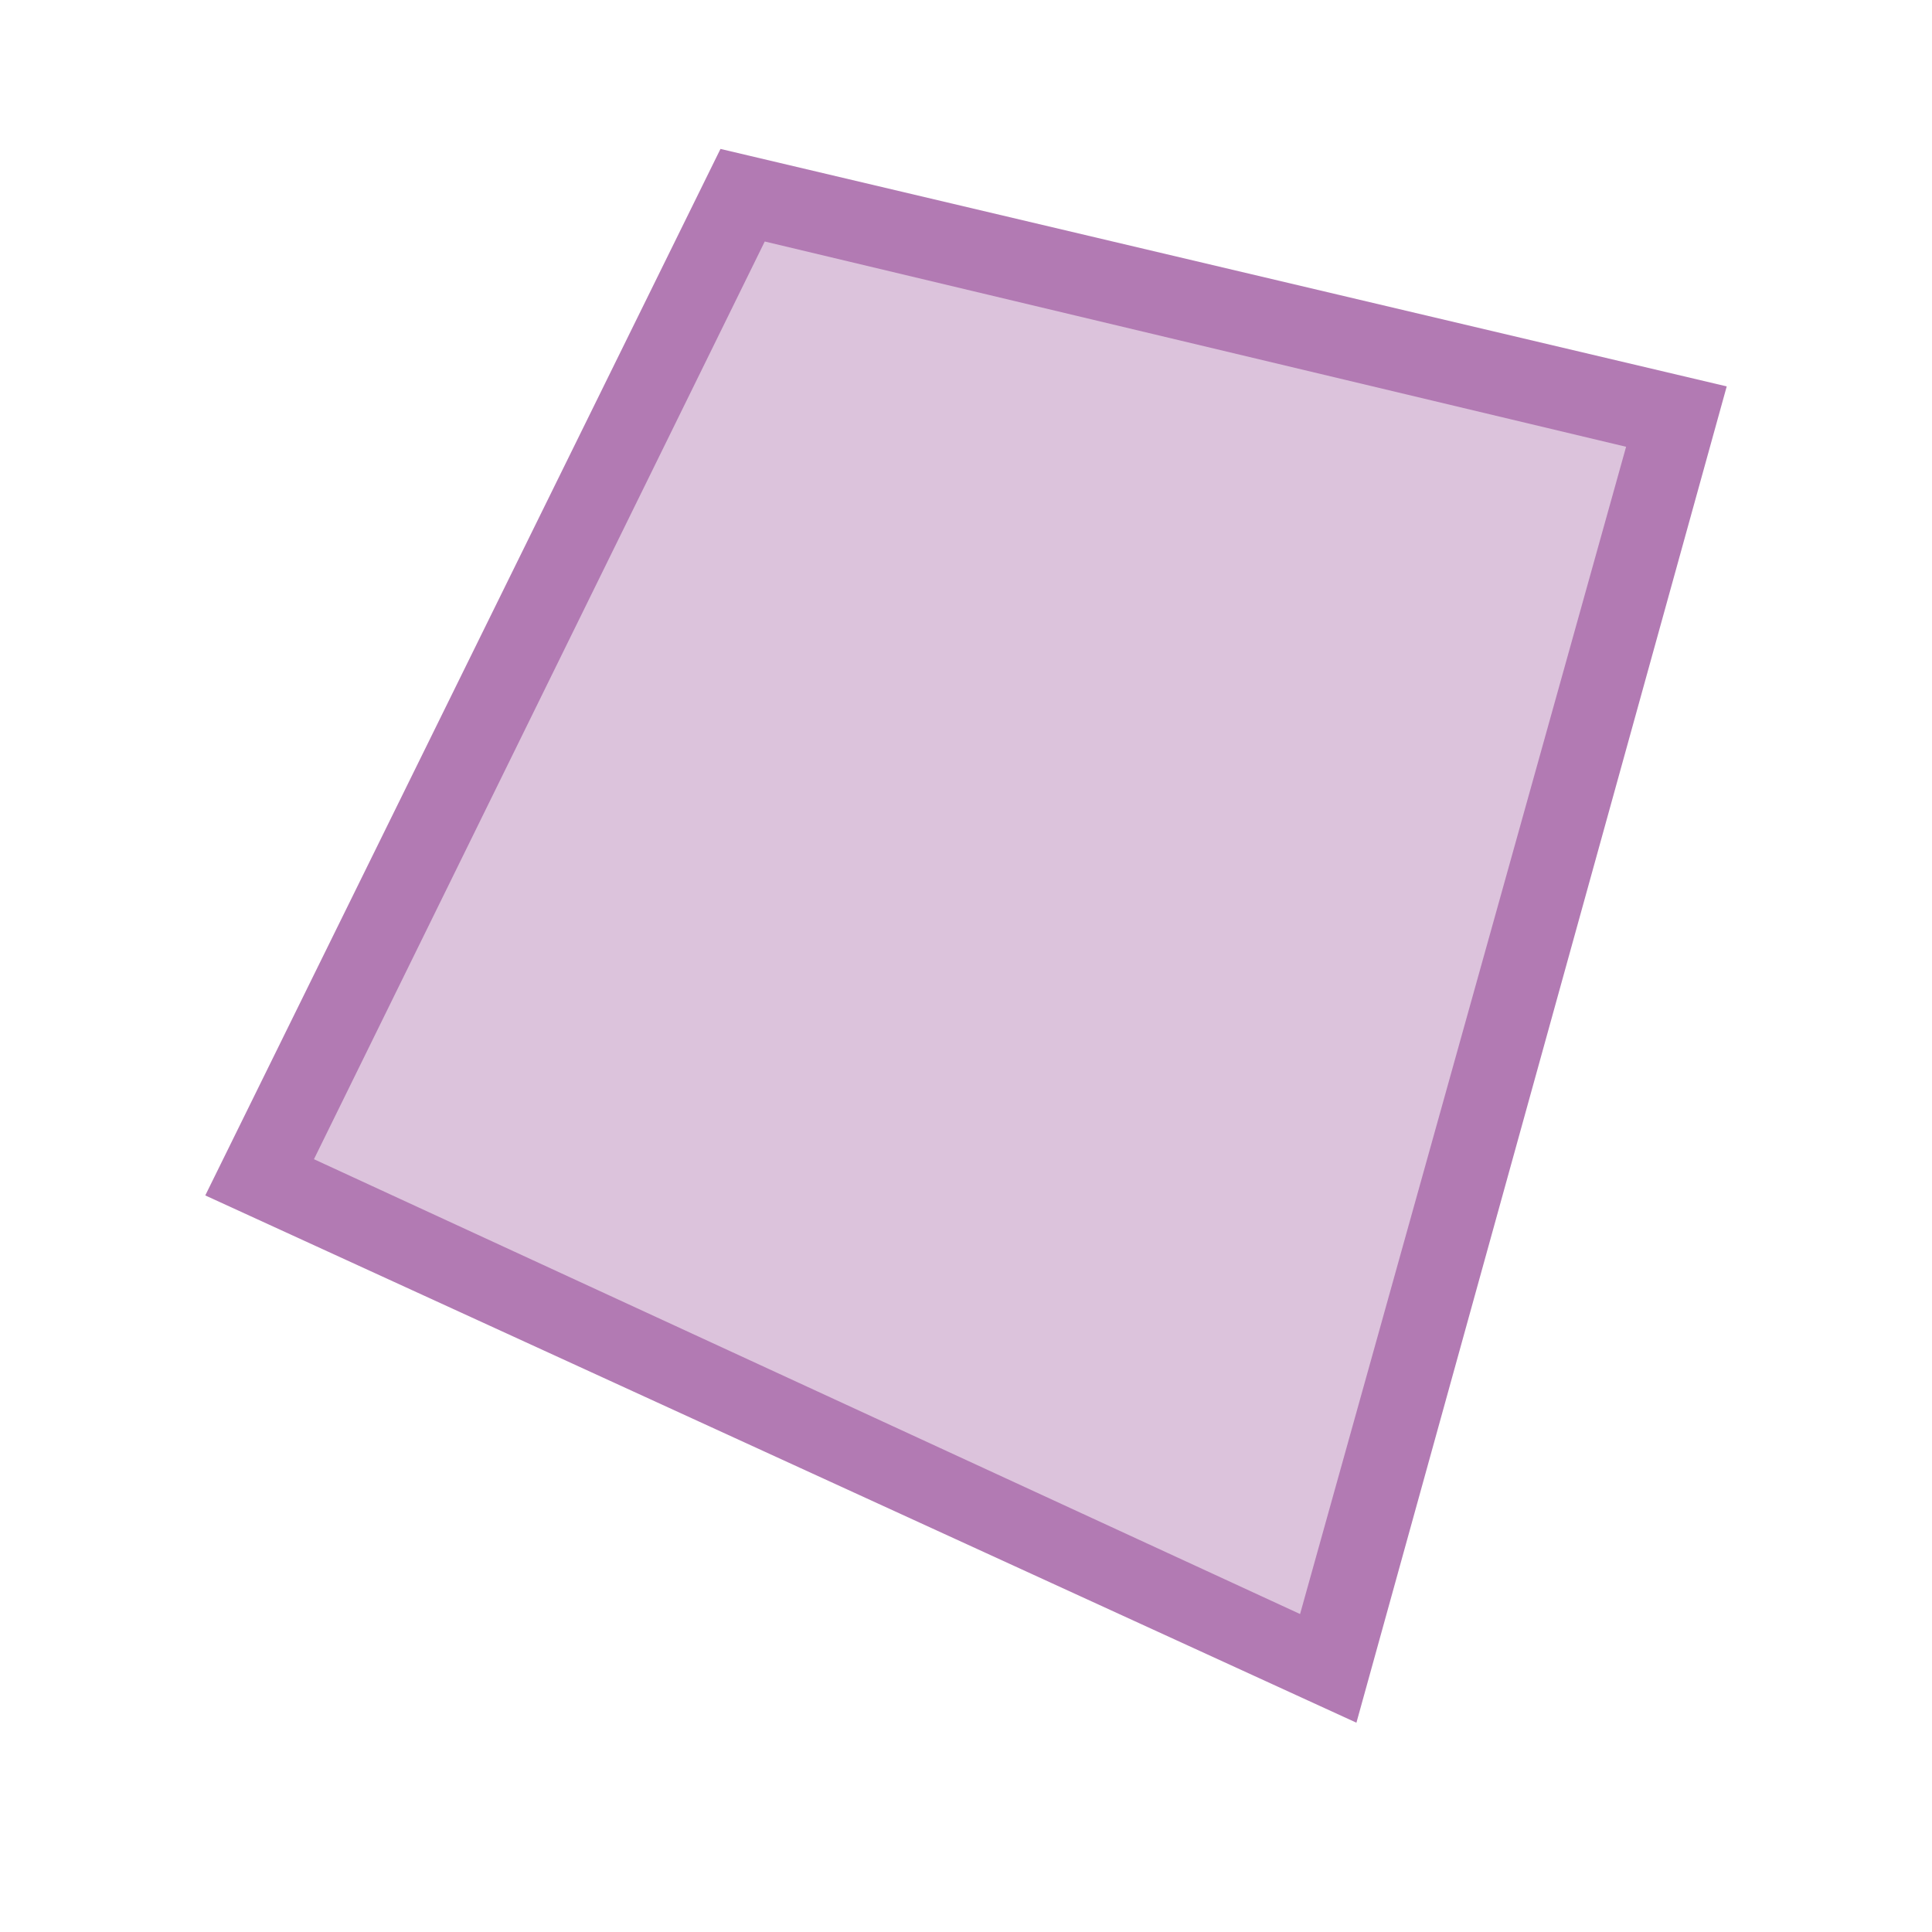
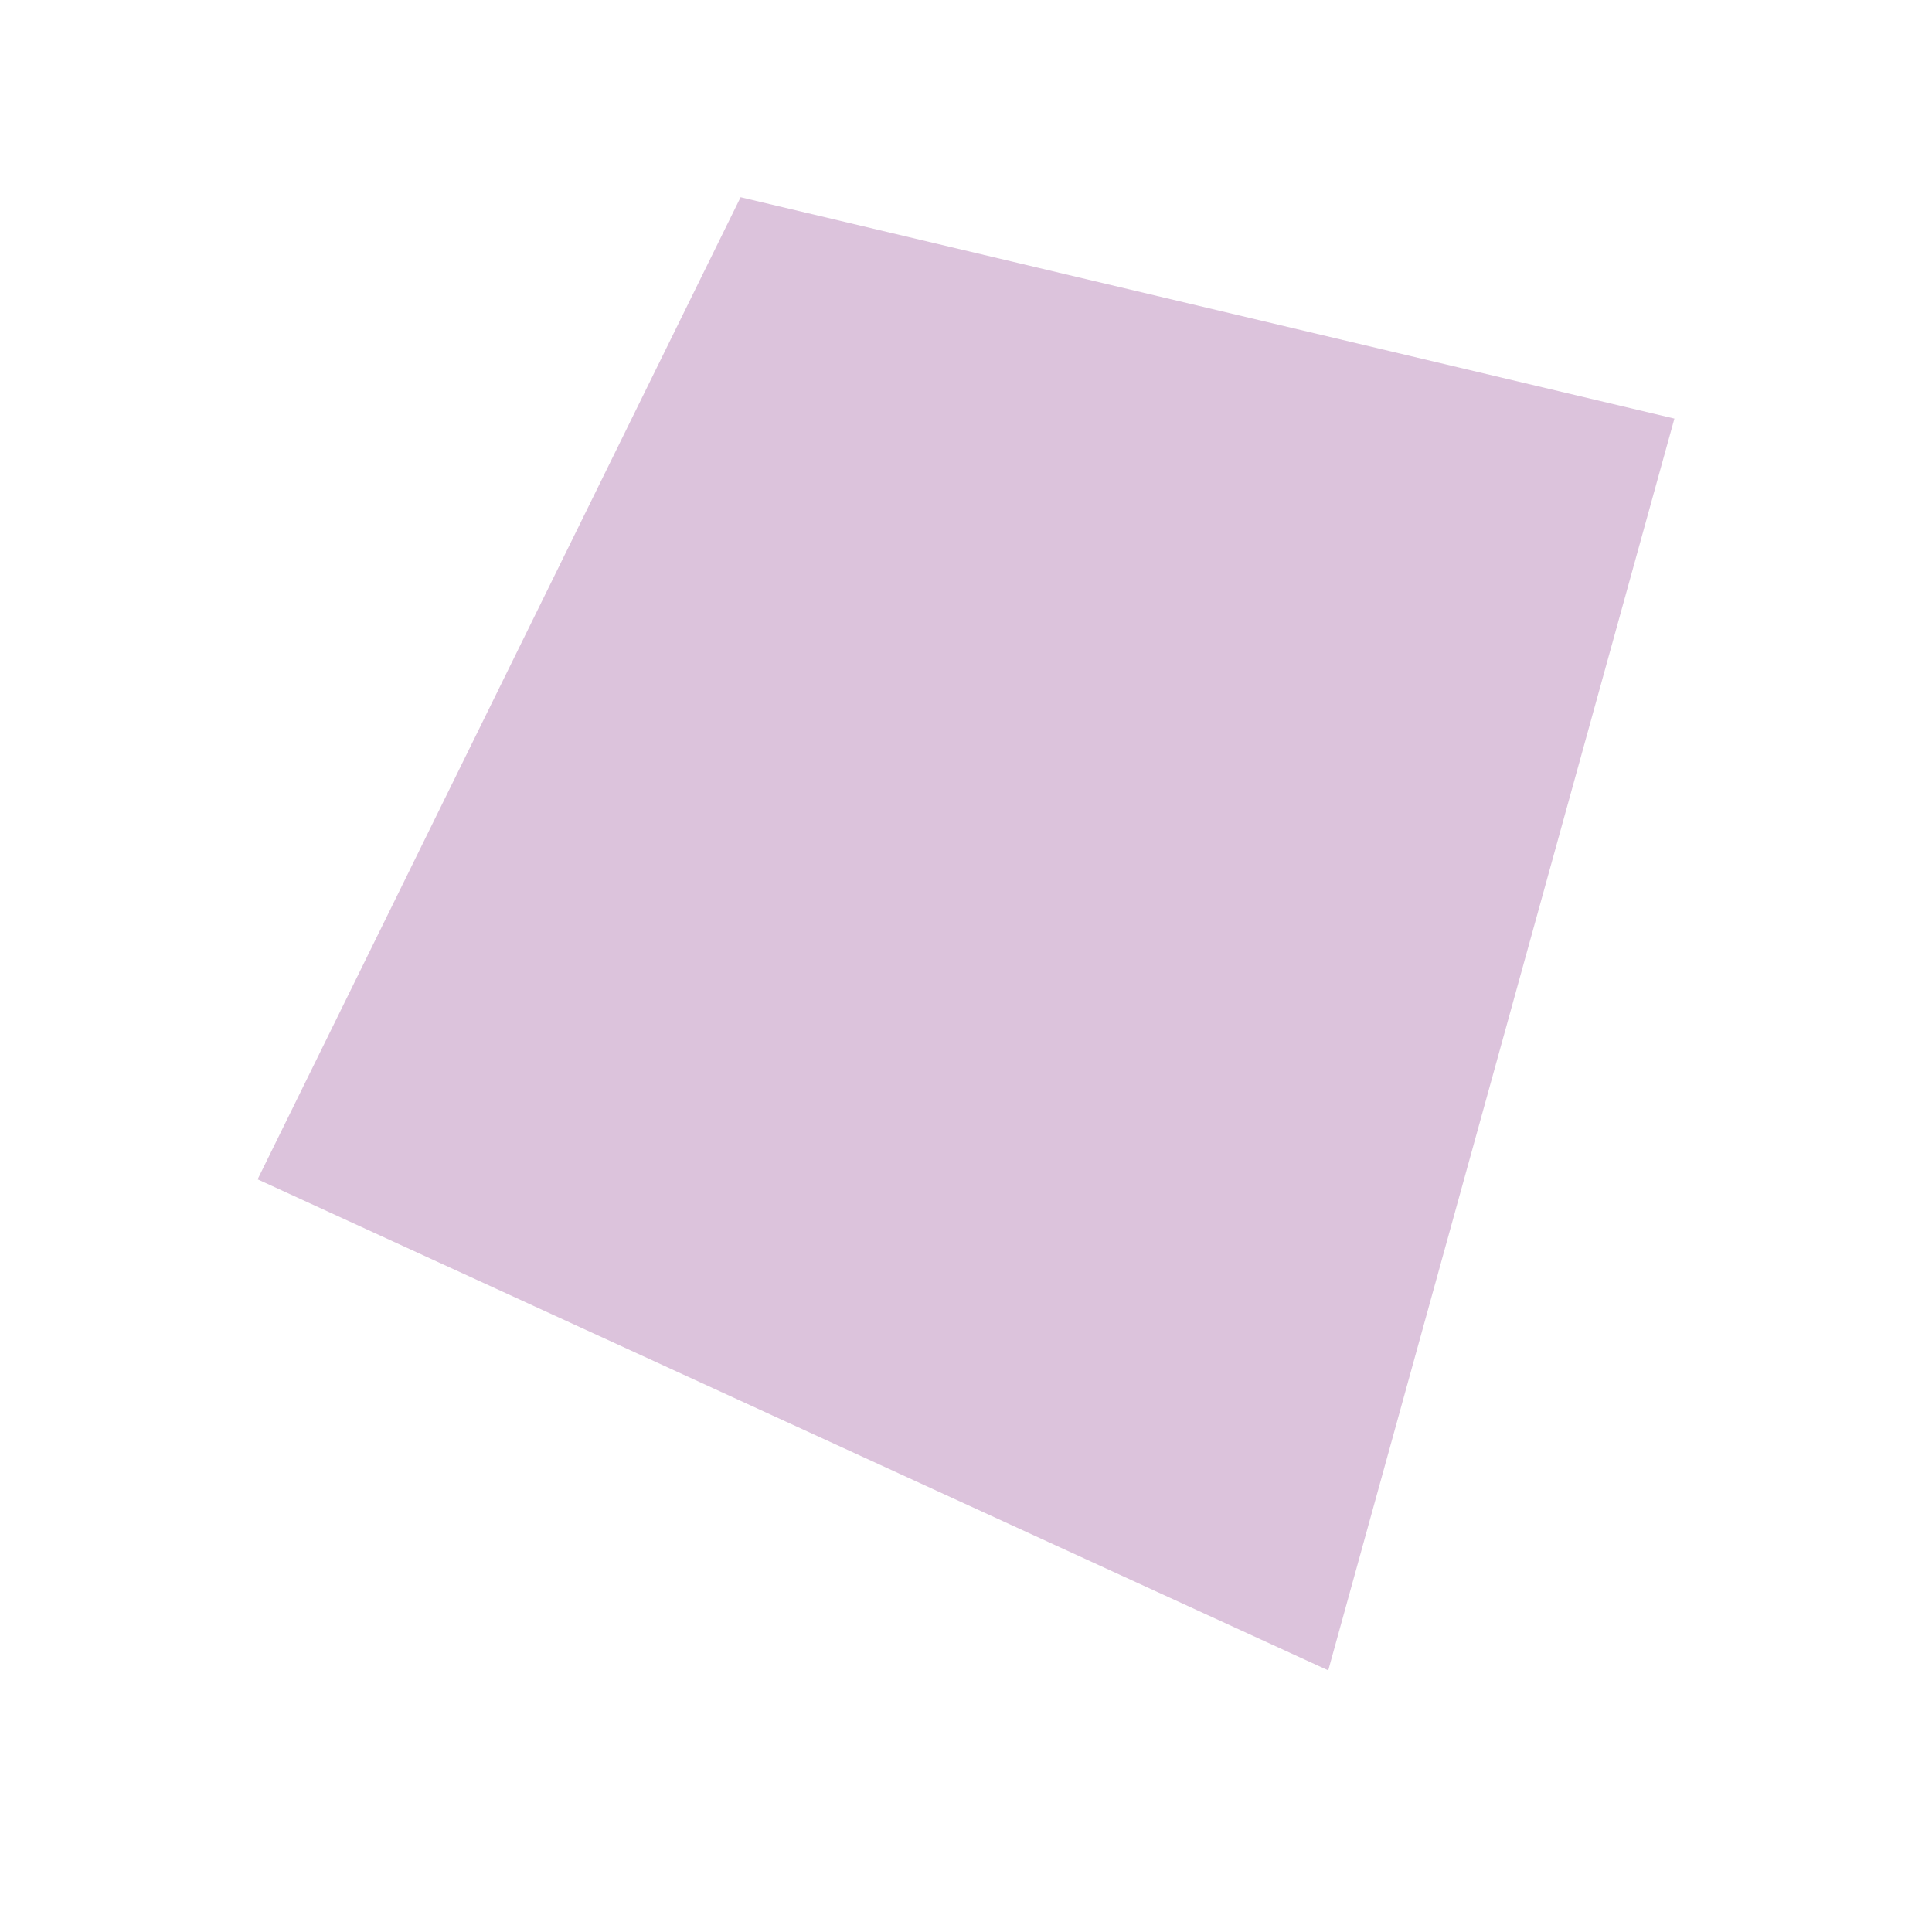
<svg xmlns="http://www.w3.org/2000/svg" version="1.1" id="Layer_1" x="0px" y="0px" viewBox="0 0 48 48" style="enable-background:new 0 0 48 48;" xml:space="preserve">
  <style type="text/css">
	.st0{opacity:0.45;fill:#B27AB3;}
	.st1{fill:#B27AB3;}
</style>
  <g>
    <polygon class="st0" points="6.4,29.3 18.4,4.9 41.6,10.4 33,41.5  " />
-     <path class="st1" d="M19,6l21.4,5.1l-8.1,29L7.8,28.8L19,6 M17.9,3.7l-12.8,26l28.6,13.1l9.2-33.2L17.9,3.7L17.9,3.7z" />
  </g>
</svg>